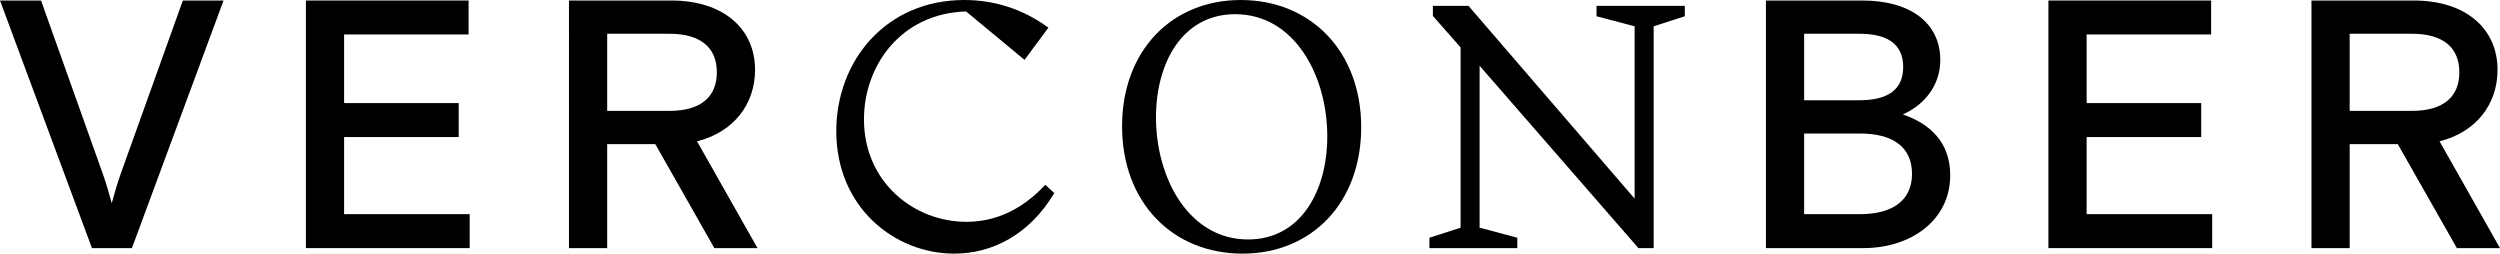
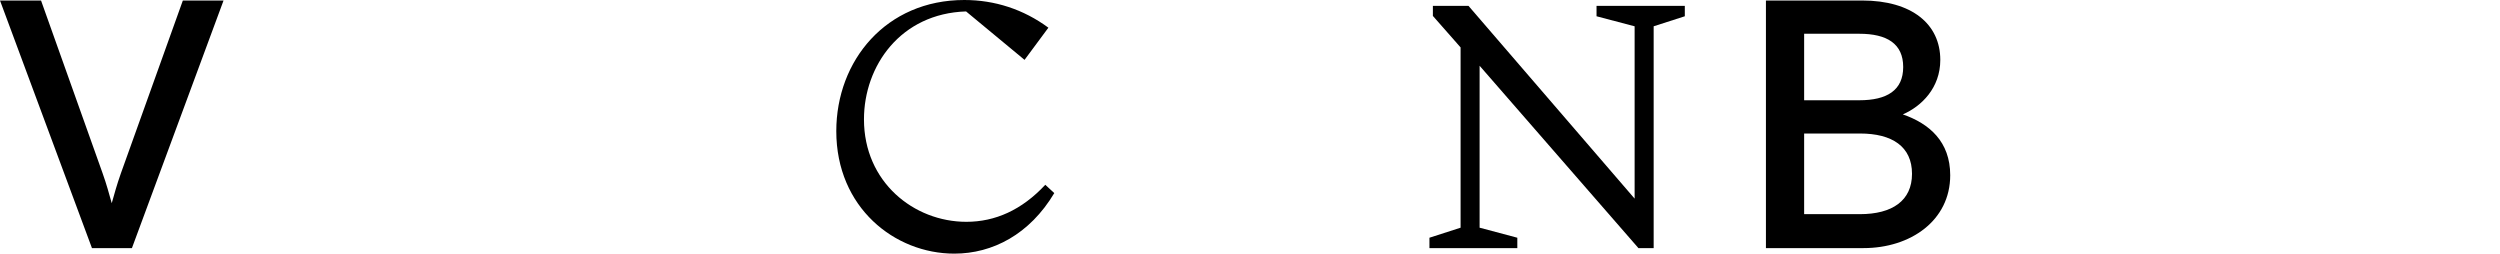
<svg xmlns="http://www.w3.org/2000/svg" viewBox="0 0 862.063 87.46" id="Layer_2">
  <g id="Components">
    <g id="_x39_567e01c-f1ac-445e-9691-5c1dc3750758_x40_4">
      <path d="M31.711,85.553L0,.175h14.151l21.214,59.52c1.472,4.145,2.192,6.953,3.166,10.369.974-3.416,1.716-6.224,3.178-10.369L63.05.175h14.034l-31.594,85.378h-13.78Z" />
-       <polygon points="105.48 .175 105.48 85.553 161.954 85.553 161.954 73.844 118.656 73.844 118.656 47.255 158.172 47.255 158.172 35.545 118.656 35.545 118.656 11.883 161.583 11.883 161.583 .175 105.48 .175" />
-       <path d="M209.373,11.64v26.59h21.459c10.739,0,16.353-4.756,16.353-13.297s-5.614-13.293-16.353-13.293h-21.459ZM261.207,85.553h-14.88l-20.368-35.858h-16.586v35.858h-13.176V.175h35.248c18.049,0,28.916,9.76,28.916,23.905,0,11.83-7.331,21.468-20.008,24.641l20.854,36.831Z" />
      <path d="M297.918,41.164c0,21.602,17.179,35.323,35.312,35.323,9.913,0,19.096-4.057,27.21-12.768l3.102,2.864c-8.474,14.197-21.236,20.877-34.485,20.877-20.527,0-40.683-15.866-40.683-42.239,0-24.339,17.18-45.221,44.146-45.221,10.497,0,20.41,3.221,28.989,9.549l-8.219,11.094-20.167-16.703c-22.56.715-35.206,18.732-35.206,37.224" />
-       <path d="M430.355,82.572c18.249,0,27.325-16.825,27.325-35.561,0-20.998-11.343-42.118-31.753-42.118-18.249,0-27.315,16.825-27.315,35.556,0,21.003,11.333,42.123,31.744,42.123M469.373,43.913c0,26.007-17.074,43.547-40.936,43.547-23.979,0-41.518-17.541-41.518-43.908C386.919,17.54,403.981.001,427.844.001c23.99,0,41.529,17.539,41.529,43.912" />
      <polygon points="580.966 5.609 570.224 9.067 570.224 85.554 564.973 85.554 510.204 22.672 510.204 78.515 523.21 81.974 523.21 85.554 492.907 85.554 492.907 81.974 503.647 78.515 503.647 16.349 494.094 5.493 494.094 2.029 506.379 2.029 563.659 68.49 563.659 9.067 550.525 5.609 550.525 2.029 580.966 2.029 580.966 5.609" />
      <path d="M622.113,73.845h19.265c11.101,0,17.932-4.634,17.932-13.906,0-9.39-6.832-13.902-17.932-13.902h-19.265v27.809ZM622.113,34.571h19.032c9.512,0,15.125-3.415,15.125-11.465s-5.613-11.465-15.125-11.465h-19.032v22.93ZM608.937,85.553V.175h33.182c17.191,0,26.945,8.171,26.945,20.489,0,9.639-6.46,15.978-12.922,18.785,9.152,3.172,16.342,9.394,16.342,20.981,0,15.612-13.662,25.123-29.878,25.123h-33.671Z" />
-       <polygon points="706.347 .175 706.347 85.553 762.82 85.553 762.82 73.844 719.523 73.844 719.523 47.255 759.028 47.255 759.028 35.545 719.523 35.545 719.523 11.883 762.45 11.883 762.45 .175 706.347 .175" />
-       <path d="M810.229,11.64v26.59h21.468c10.729,0,16.344-4.756,16.344-13.297s-5.614-13.293-16.344-13.293h-21.468ZM862.063,85.553h-14.871l-20.378-35.858h-16.586v35.858h-13.176V.175h35.248c18.059,0,28.916,9.76,28.916,23.905,0,11.83-7.32,21.468-19.997,24.641l20.843,36.831Z" />
    </g>
  </g>
</svg>